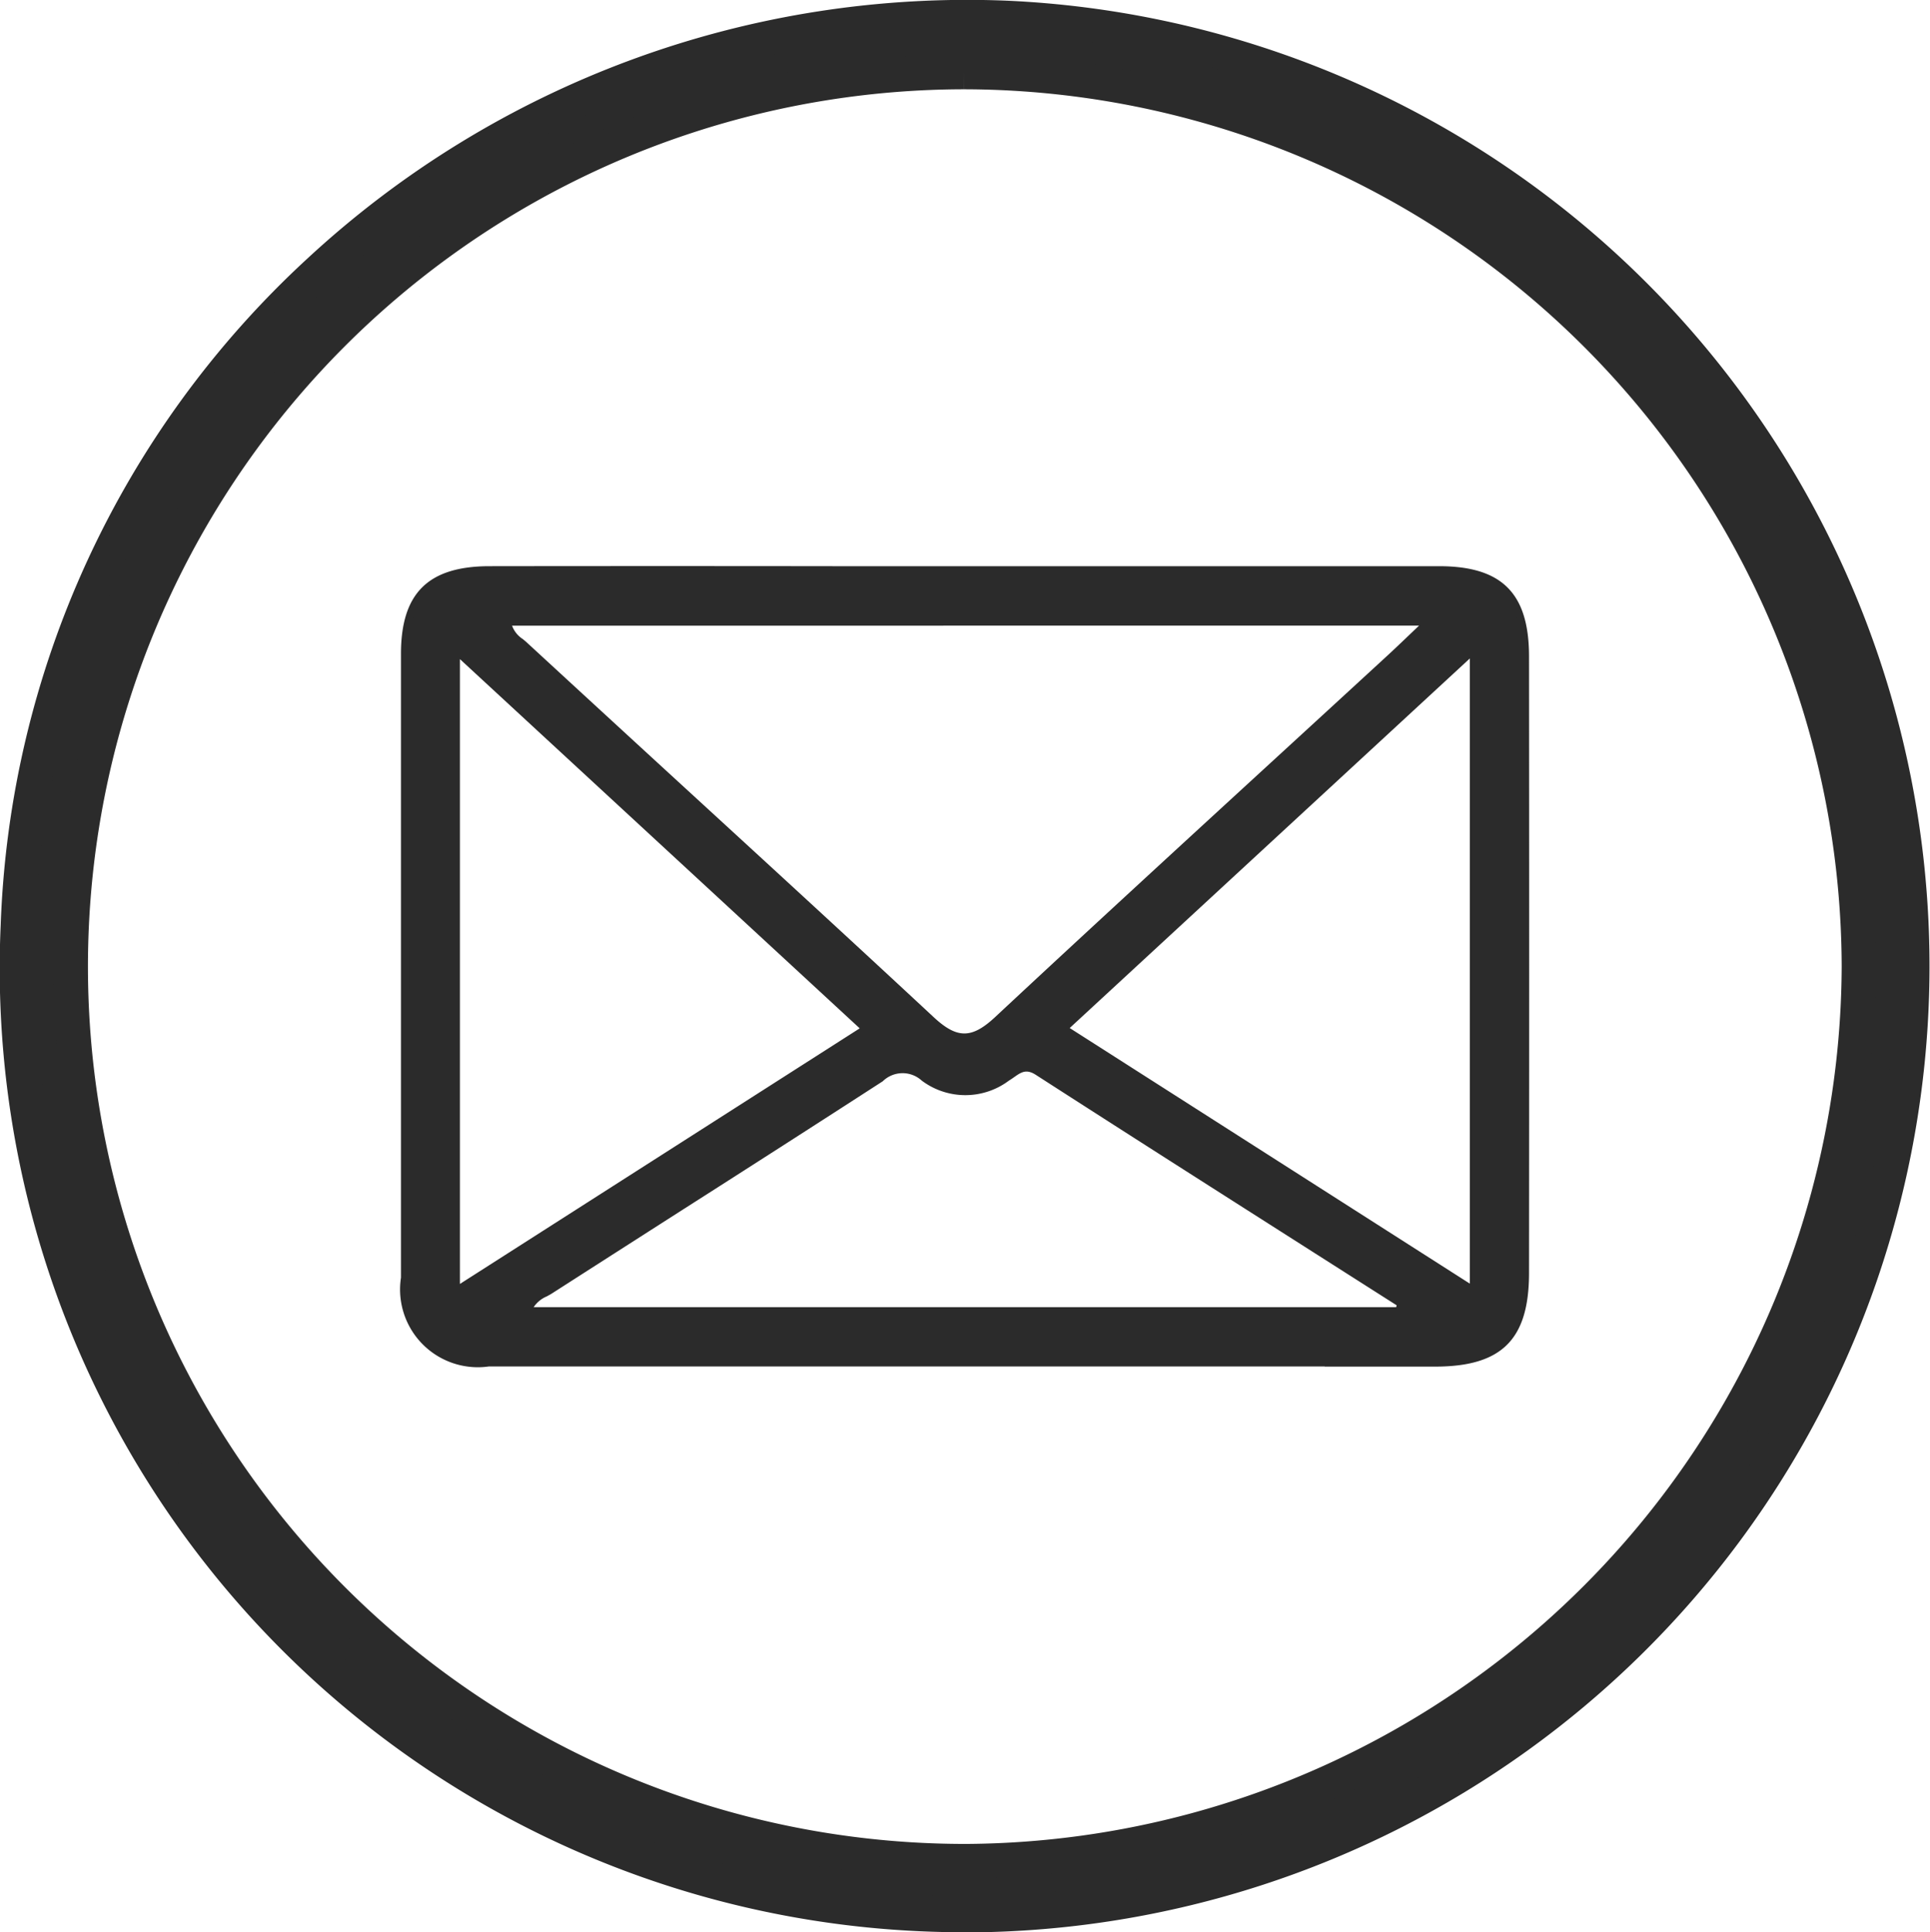
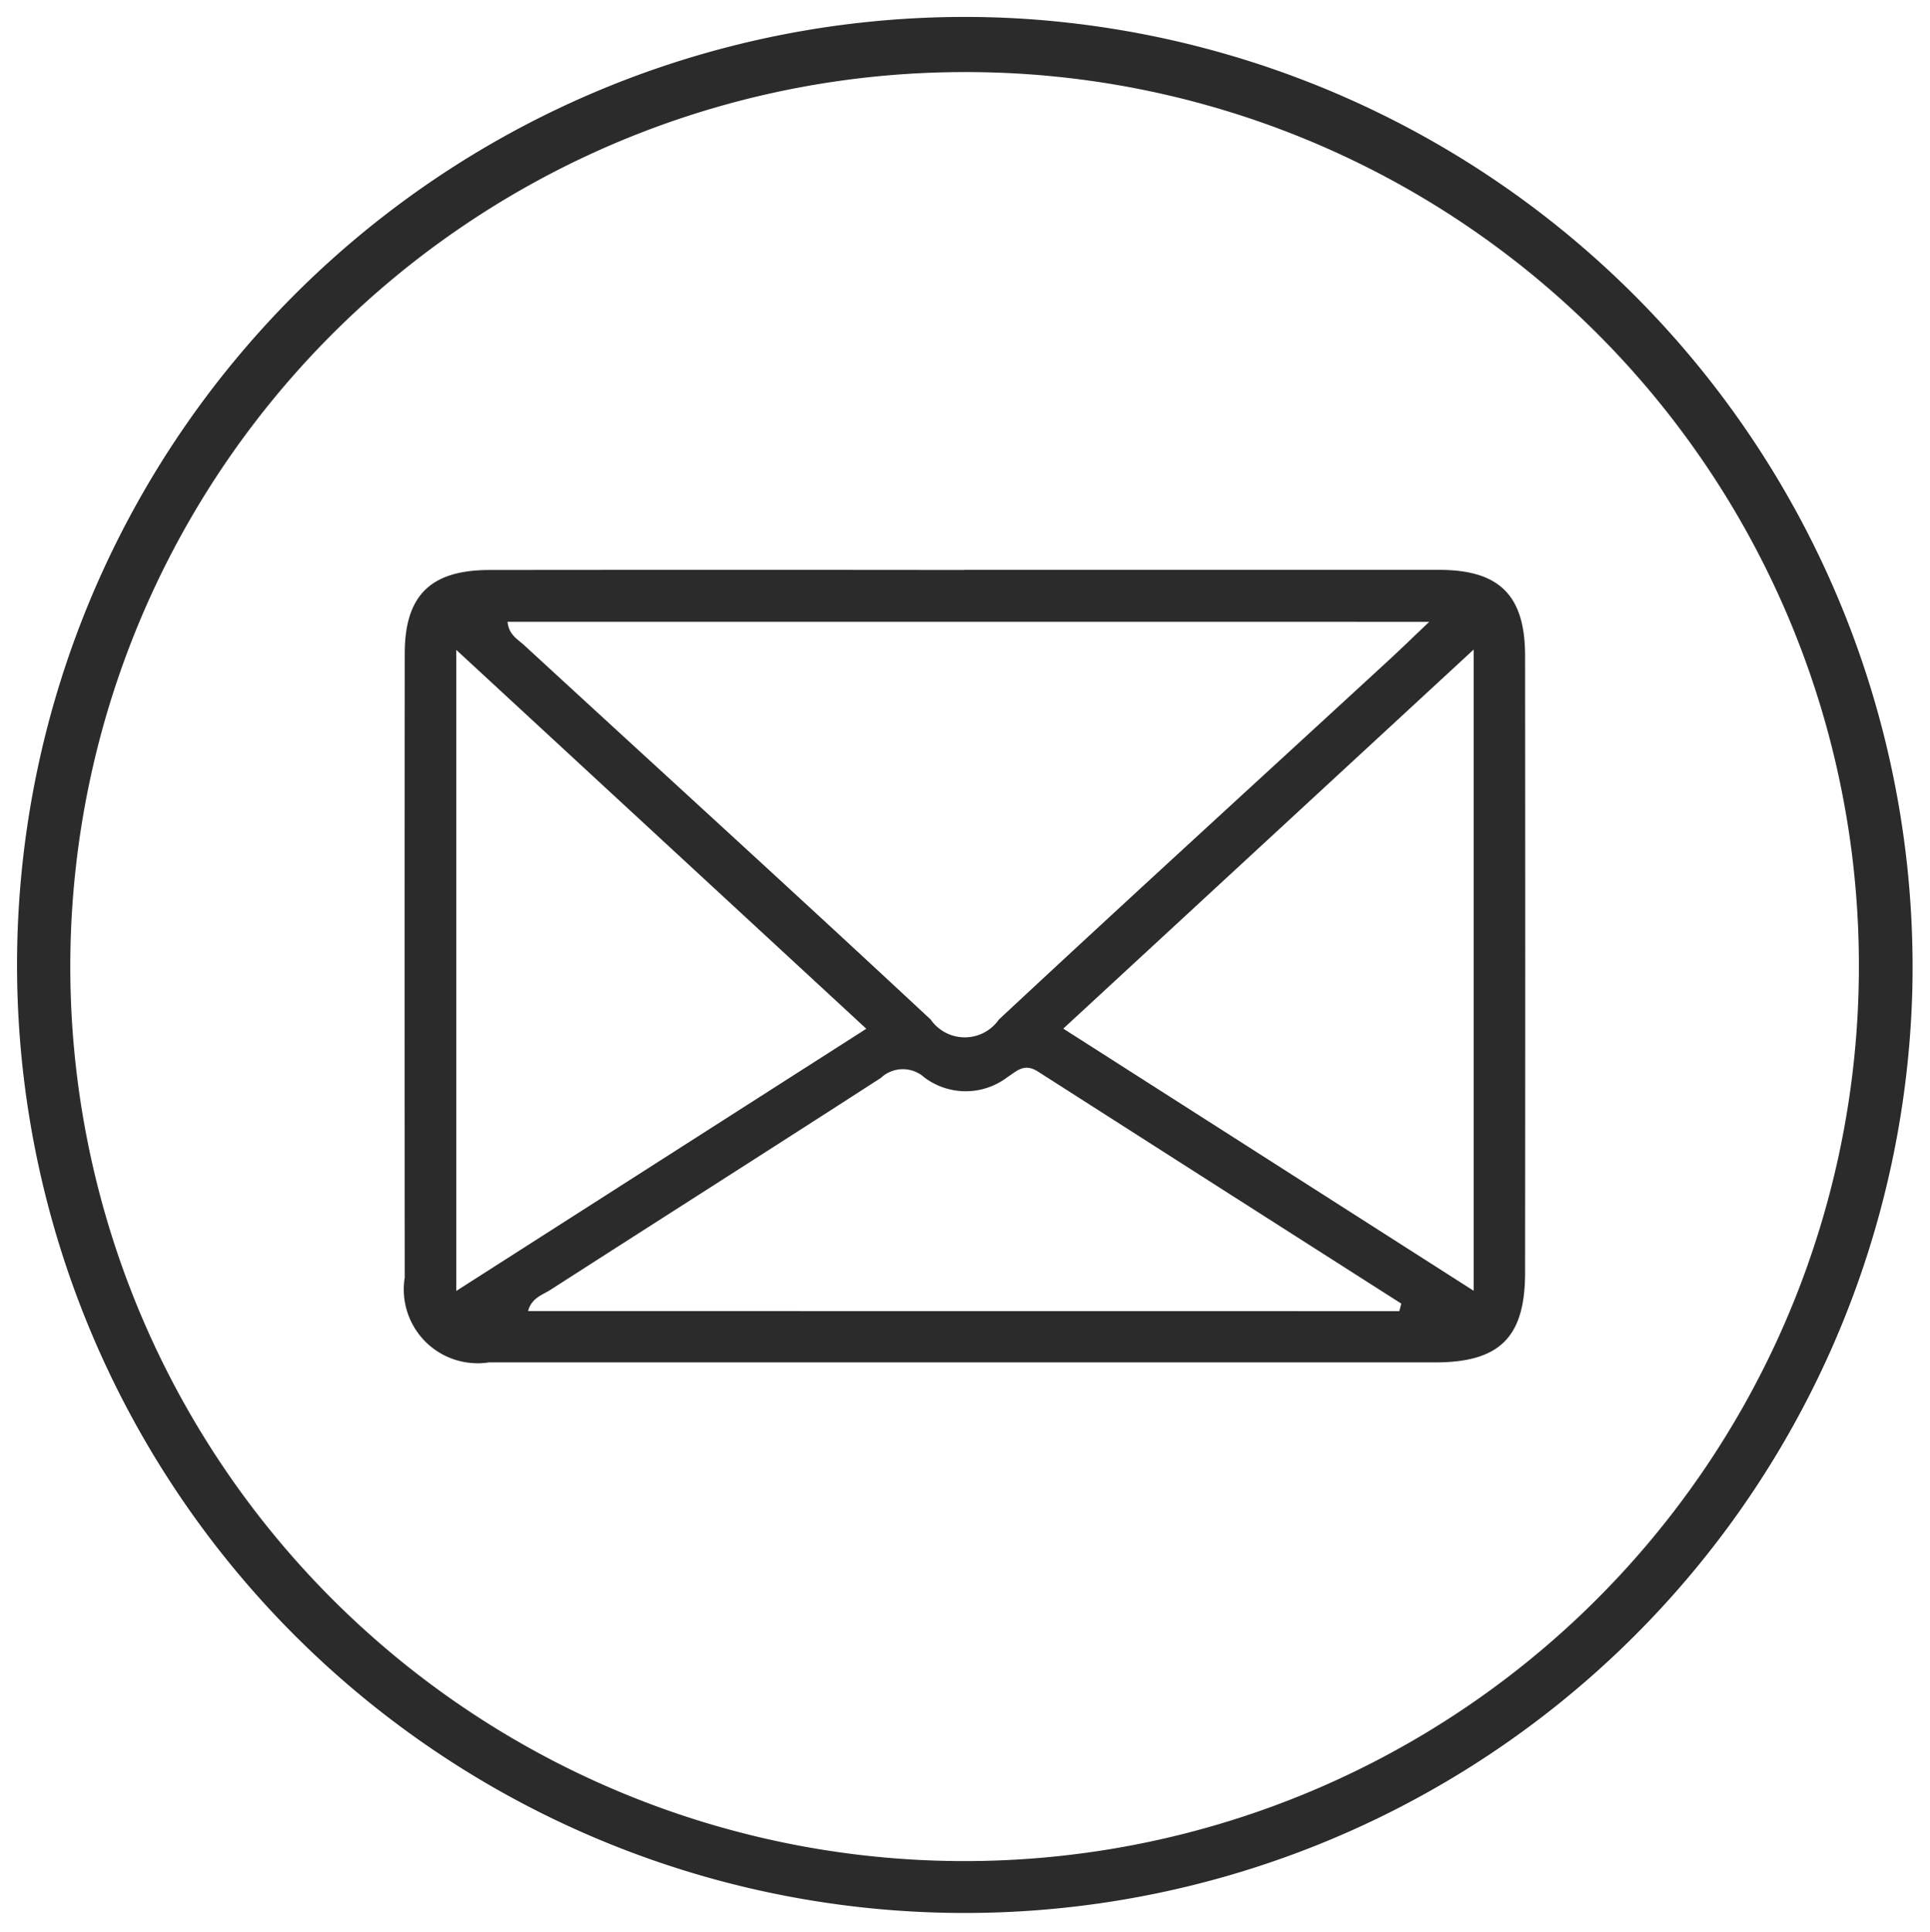
<svg xmlns="http://www.w3.org/2000/svg" id="Grupo_6212" data-name="Grupo 6212" width="42.636" height="42.678" viewBox="0 0 42.636 42.678">
  <defs>
    <clipPath id="clip-path">
      <rect id="Rectángulo_510" data-name="Rectángulo 510" width="42.636" height="42.678" fill="#2b2b2b" />
    </clipPath>
  </defs>
  <g id="Grupo_6211" data-name="Grupo 6211" transform="translate(0 0)" clip-path="url(#clip-path)">
    <path id="Trazado_2827" data-name="Trazado 2827" d="M42.866,22.459A20.938,20.938,0,1,1,22.915,1.017,20.989,20.989,0,0,1,42.866,22.459M21.911,2.212A19.756,19.756,0,1,0,41.685,21.968,19.726,19.726,0,0,0,21.911,2.212" transform="translate(-0.62 -0.62)" fill="#2b2b2b" />
-     <path id="Trazado_2828" data-name="Trazado 2828" d="M21.393,42.677q-.311,0-.624-.009A21.285,21.285,0,0,1,.015,20.436,21,21,0,0,1,6.777,5.722,21.449,21.449,0,0,1,22.309.017a21.343,21.343,0,0,1-.917,42.661M21.434.759A20.67,20.67,0,0,0,7.293,6.28,20.242,20.242,0,0,0,.774,20.465,20.558,20.558,0,1,0,22.28.776q-.424-.017-.846-.017M21.35,41.484a20.136,20.136,0,1,1-.059-40.272h.041A20.185,20.185,0,0,1,41.445,21.346,20.216,20.216,0,0,1,21.356,41.484ZM21.291,1.591v.38a19.376,19.376,0,1,0,.057,38.753h.007A19.456,19.456,0,0,0,40.685,21.348,19.425,19.425,0,0,0,21.332,1.971h-.04Z" transform="translate(0 0.001)" fill="#2b2b2b" />
    <path id="Trazado_2829" data-name="Trazado 2829" d="M35.9,33.133q5.245,0,10.489,0c1.335,0,1.9.565,1.9,1.9q.006,6.81,0,13.62c0,1.429-.559,1.984-1.992,1.984q-10.45,0-20.9,0a1.631,1.631,0,0,1-1.858-1.874q-.005-6.888,0-13.776c0-1.288.569-1.849,1.87-1.851q5.244-.006,10.489,0M25.811,34.28c.025.289.23.39.372.522,2.992,2.754,6,5.49,8.975,8.263a.918.918,0,0,0,1.506,0c2.86-2.666,5.749-5.3,8.626-7.948.259-.239.512-.485.881-.836Zm21.342.613-9.066,8.372,9.066,5.79ZM24.677,49.059l9.059-5.791L24.677,34.9Zm20.834.446.043-.167q-4.013-2.558-8.022-5.122c-.311-.2-.471-.012-.686.126a1.519,1.519,0,0,1-1.829,0,.71.71,0,0,0-.96.012c-2.428,1.568-4.868,3.118-7.3,4.681-.173.111-.417.176-.493.468Z" transform="translate(-14.598 -20.547)" fill="#2b2b2b" />
-     <path id="Trazado_2830" data-name="Trazado 2830" d="M43.721,50.585q-9.231,0-18.461,0a1.718,1.718,0,0,1-1.945-1.961q0-6.888,0-13.777c0-1.338.6-1.935,1.956-1.936q3.822-.005,7.645,0H38.93q3.66,0,7.318,0c1.391,0,1.985.6,1.987,1.988q.006,6.81,0,13.62c0,1.47-.6,2.07-2.078,2.07H43.721M29.759,33.077q-2.244,0-4.488,0c-1.249,0-1.782.529-1.783,1.764q-.007,6.888,0,13.777a1.554,1.554,0,0,0,1.772,1.788q10.45.006,20.9,0c1.389,0,1.905-.514,1.906-1.9q0-6.81,0-13.62c0-1.288-.527-1.814-1.814-1.816q-3.659,0-7.318,0H29.759M45.436,49.449H26.014l.028-.108a.709.709,0,0,1,.419-.457c.038-.021.076-.041.111-.063q1.444-.927,2.889-1.851,2.207-1.412,4.41-2.83a.79.79,0,0,1,1.057-.009,1.427,1.427,0,0,0,1.731,0c.031-.02.061-.041.091-.062A.531.531,0,0,1,37.438,44c2.048,1.319,4.138,2.649,6.159,3.936l1.916,1.22Zm-19.185-.173H45.3l.011-.041L43.5,48.082c-2.021-1.287-4.111-2.617-6.159-3.936-.215-.139-.326-.059-.495.06-.032.022-.064.045-.1.066a1.605,1.605,0,0,1-1.927,0,.627.627,0,0,0-.861.015q-2.2,1.422-4.411,2.831-1.445.924-2.889,1.85c-.038.025-.08.047-.122.07a.649.649,0,0,0-.291.24m-1.8-.2V34.565l9.286,8.574Zm.172-14.115v13.8l8.832-5.645ZM47.1,49.071l-9.293-5.935L47.1,34.555Zm-9.012-5.96,8.839,5.645V34.949ZM35.77,43.4a1.234,1.234,0,0,1-.811-.413c-1.98-1.845-4.008-3.7-5.969-5.5q-1.5-1.379-3.006-2.759c-.027-.024-.055-.047-.084-.071a.7.7,0,0,1-.316-.506l-.008-.094H46.247l-.5.477c-.2.191-.367.351-.537.508L42.8,37.248c-2.044,1.875-4.156,3.814-6.219,5.737a1.235,1.235,0,0,1-.812.414m-10-9.174a.6.6,0,0,0,.235.294c.032.026.063.051.092.078q1.5,1.382,3,2.759c1.962,1.8,3.991,3.658,5.971,5.5.532.5.856.5,1.388,0,2.063-1.924,4.177-3.863,6.22-5.738q1.2-1.1,2.407-2.21c.17-.156.336-.315.535-.505l.189-.18Z" transform="translate(-14.457 -20.406)" fill="#2b2b2b" />
  </g>
</svg>